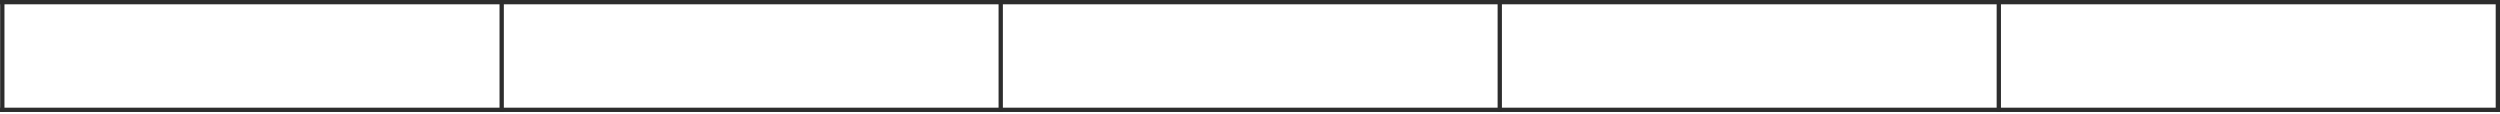
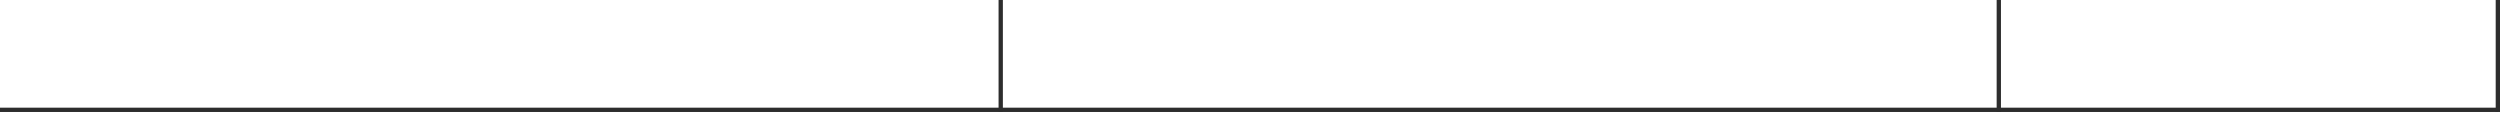
<svg xmlns="http://www.w3.org/2000/svg" width="1161" height="53" viewBox="0 0 1161 53" fill="none">
-   <path d="M0 1.001H1160" stroke="#2D2D2D" stroke-width="2" />
  <path d="M0 51.002H1160" stroke="#2D2D2D" stroke-width="2" />
-   <path d="M1.073 0V52.002" stroke="#2D2D2D" stroke-width="2" />
-   <path d="M232.981 0.001V52.003" stroke="#2D2D2D" stroke-width="2" />
  <path d="M464.736 0.001V52.003" stroke="#2D2D2D" stroke-width="2" />
-   <path d="M696.49 0.001V52.003" stroke="#2D2D2D" stroke-width="2" />
  <path d="M928.245 0.001V52.003" stroke="#2D2D2D" stroke-width="2" />
  <path d="M1160 0.001V52.003" stroke="#2D2D2D" stroke-width="2" />
</svg>